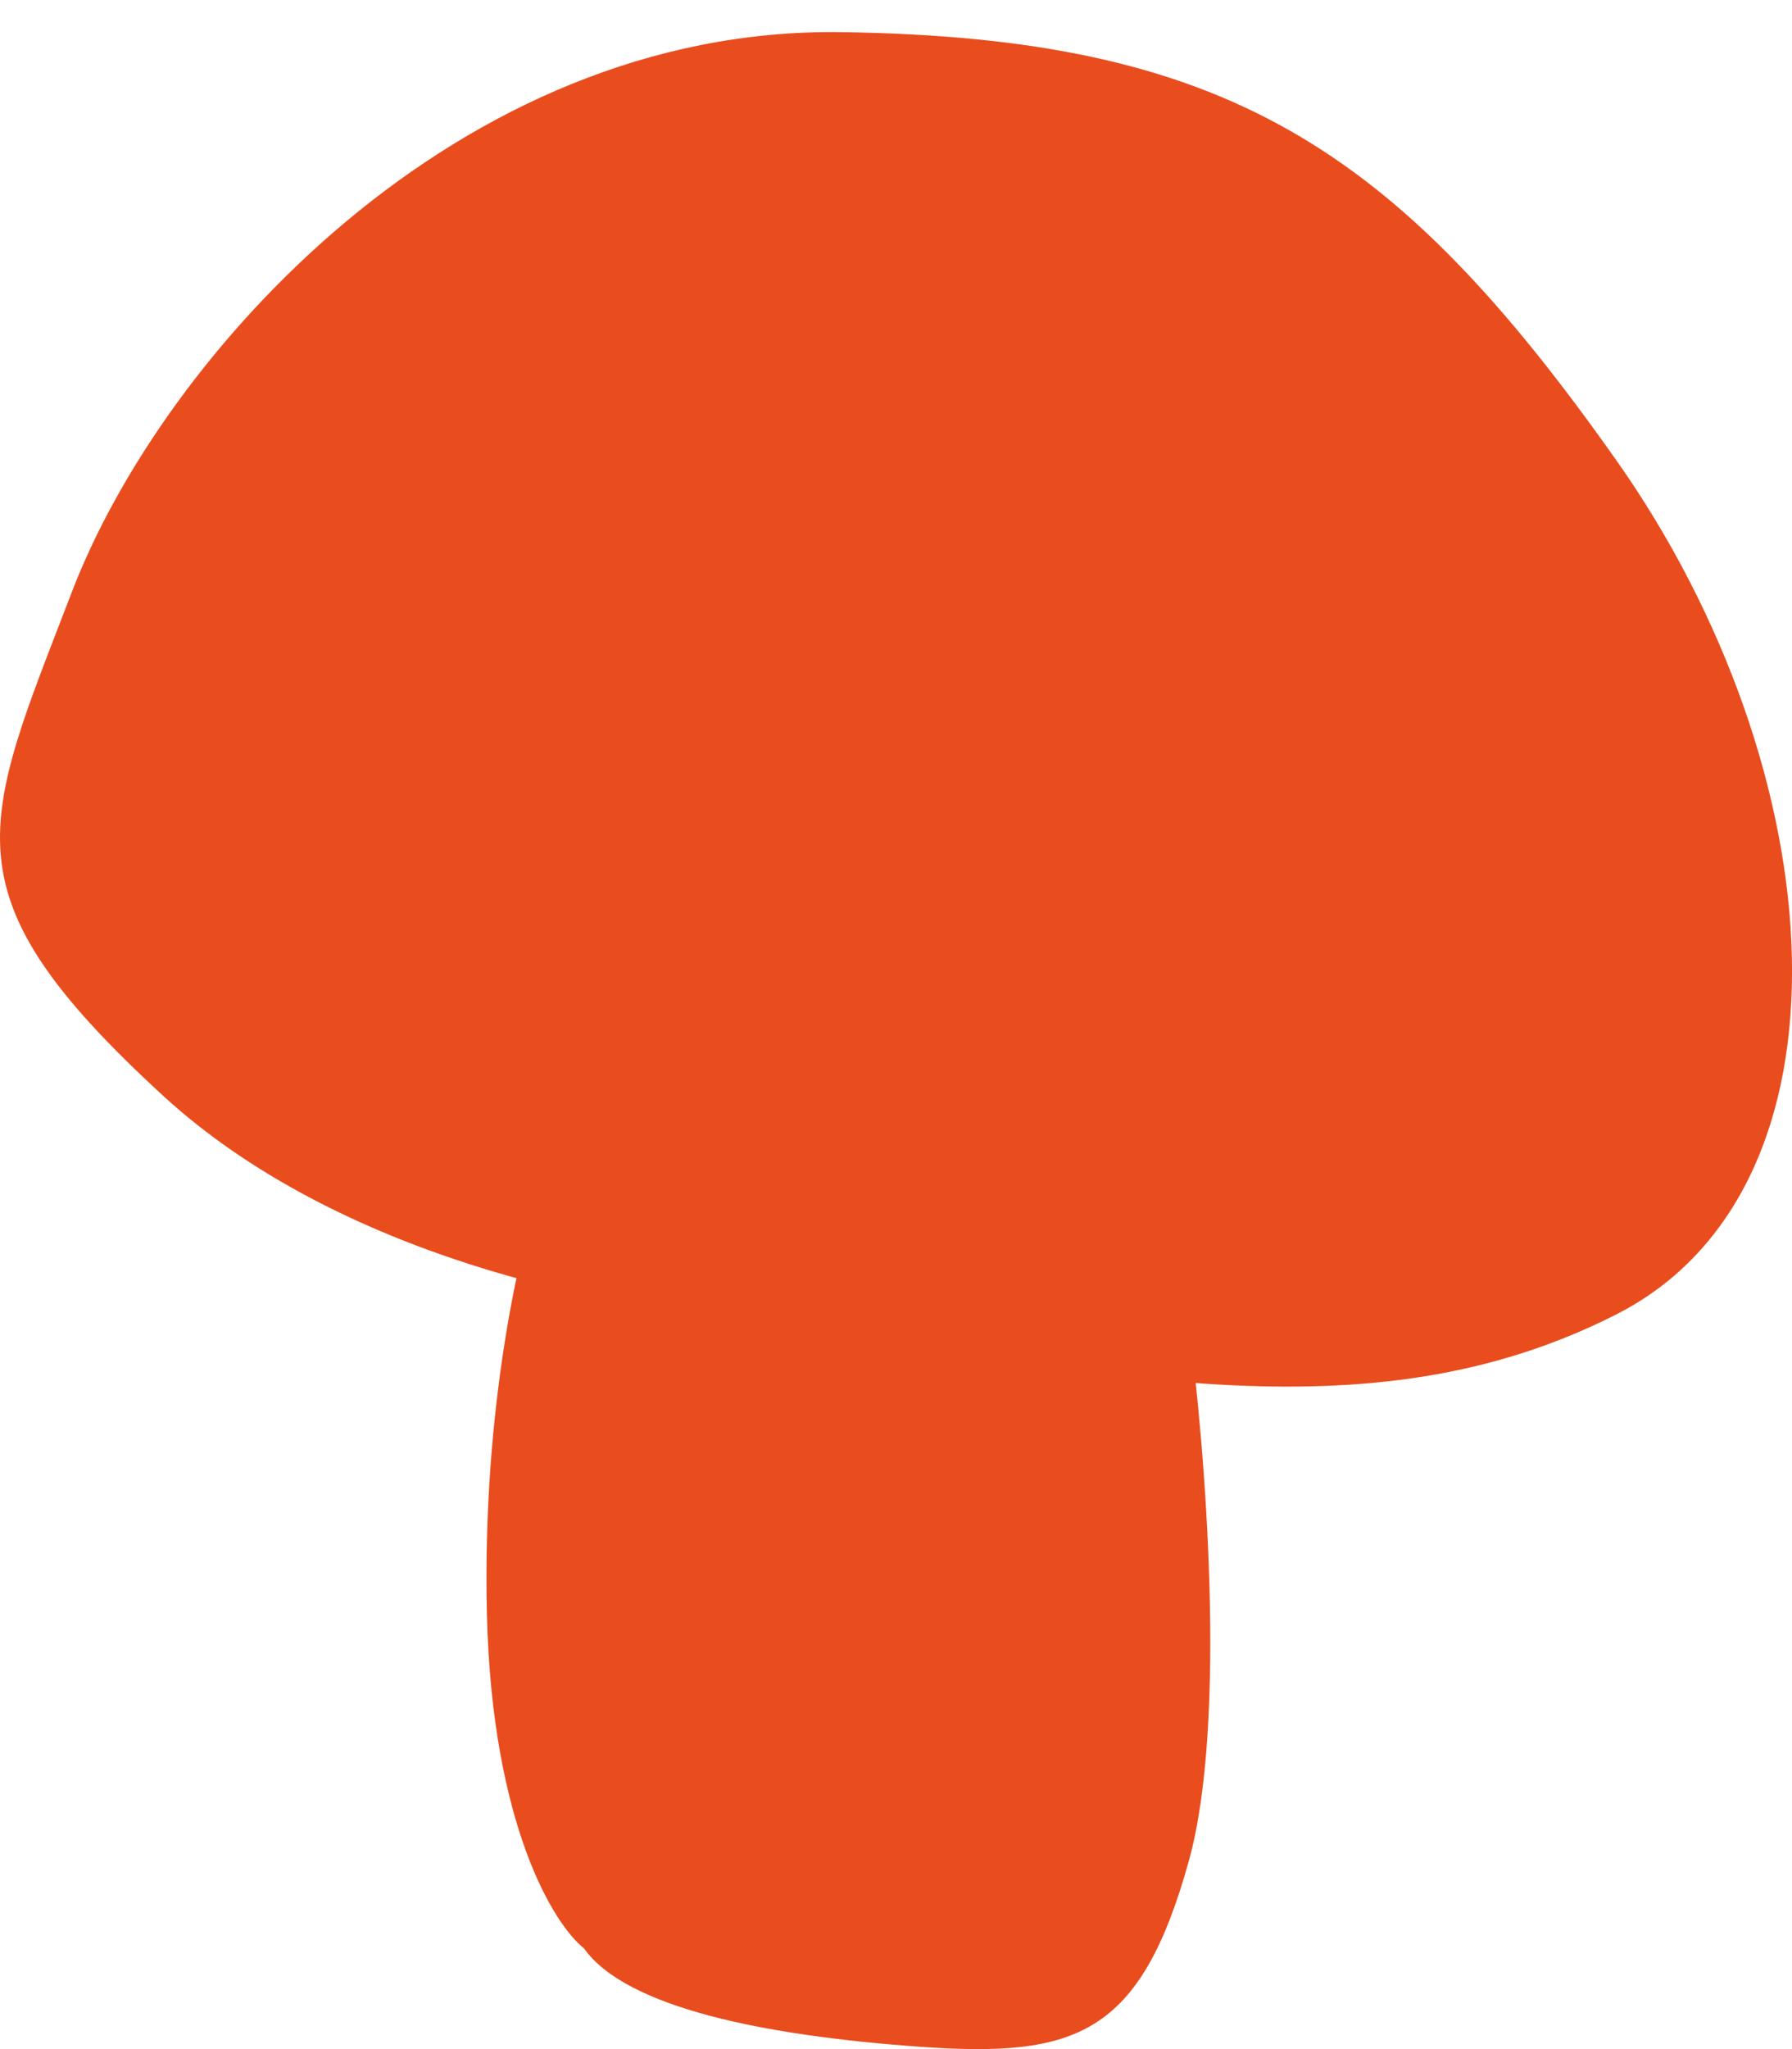
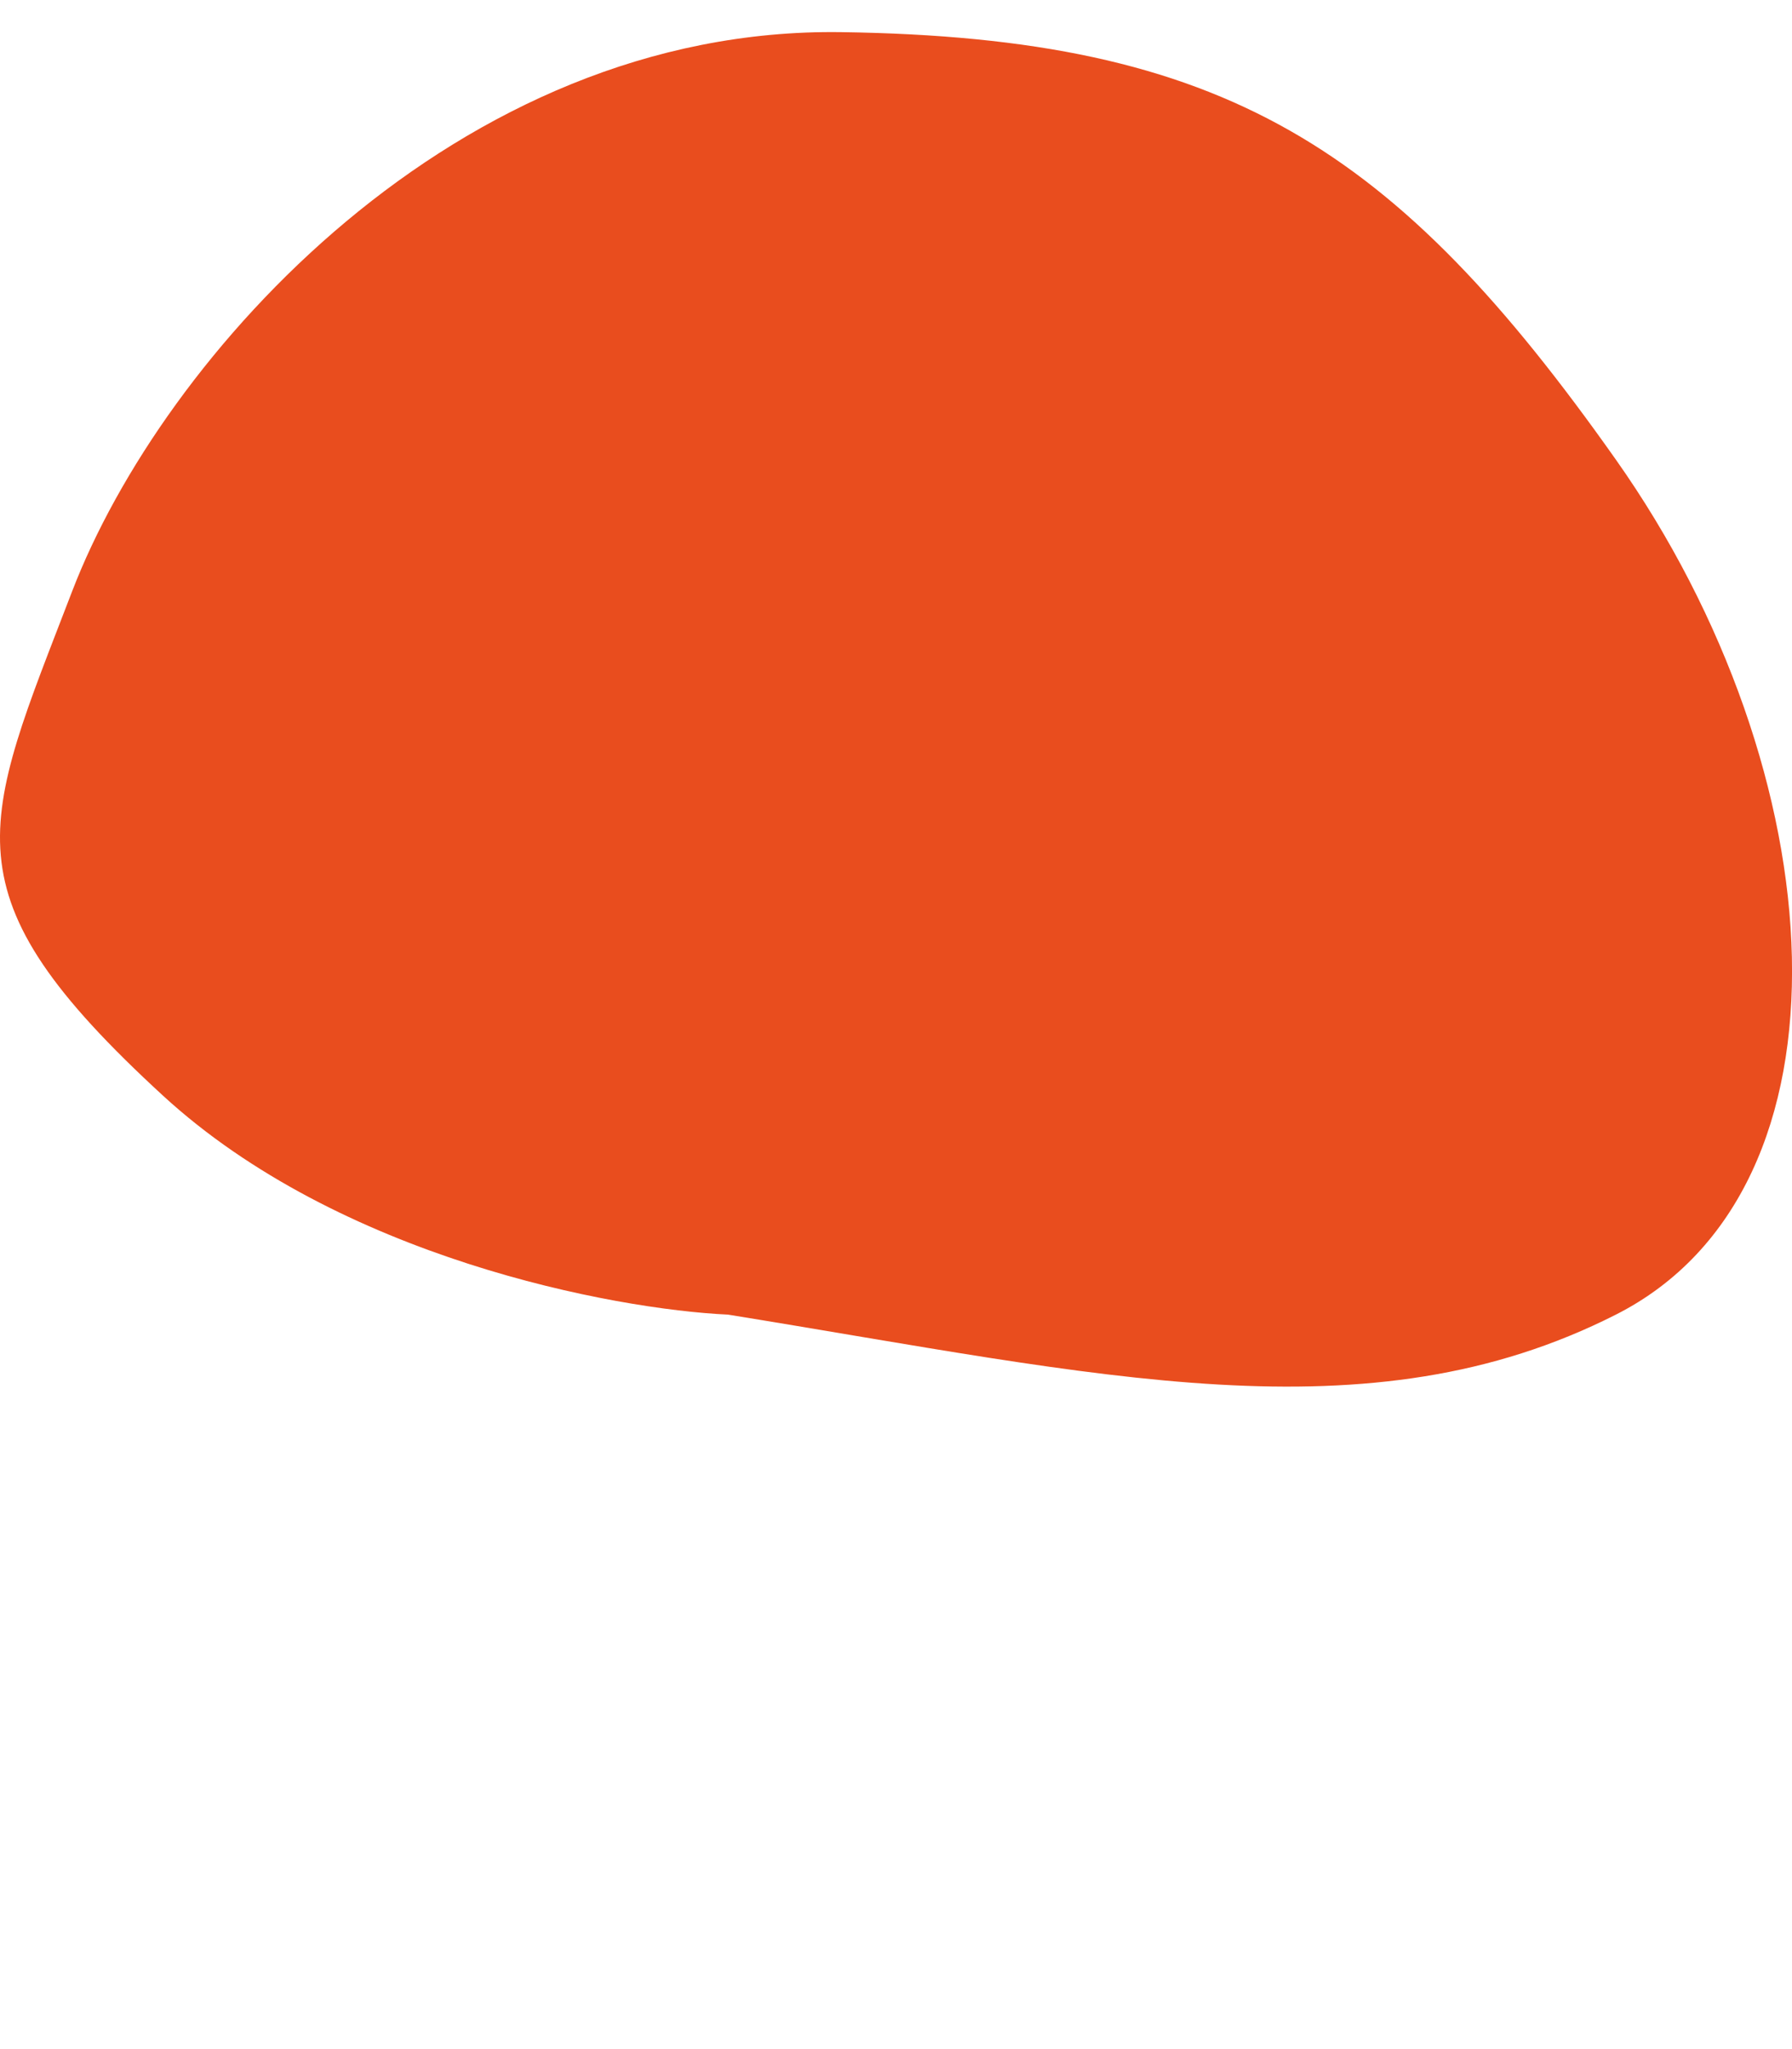
<svg xmlns="http://www.w3.org/2000/svg" width="14" height="16" viewBox="0 0 14 16" fill="none">
-   <path d="M3.804 12.61C3.845 14.249 4.327 15.028 4.562 15.213C4.891 15.678 5.978 15.896 7.19 15.982C8.403 16.067 8.909 15.896 9.288 14.53C9.591 13.438 9.414 11.287 9.288 10.348L4.234 9.238C4.074 9.679 3.764 10.971 3.804 12.61Z" fill="#E94D1E" />
  <path d="M1.271 8.553C2.649 9.82 4.79 10.223 5.688 10.265C8.604 10.736 10.68 11.25 12.624 10.265C14.568 9.281 14.347 6.028 12.624 3.589C10.901 1.149 9.576 0.293 6.572 0.251C3.568 0.208 1.271 2.776 0.564 4.616C-0.143 6.456 -0.452 6.97 1.271 8.553Z" fill="#E94D1E" />
</svg>